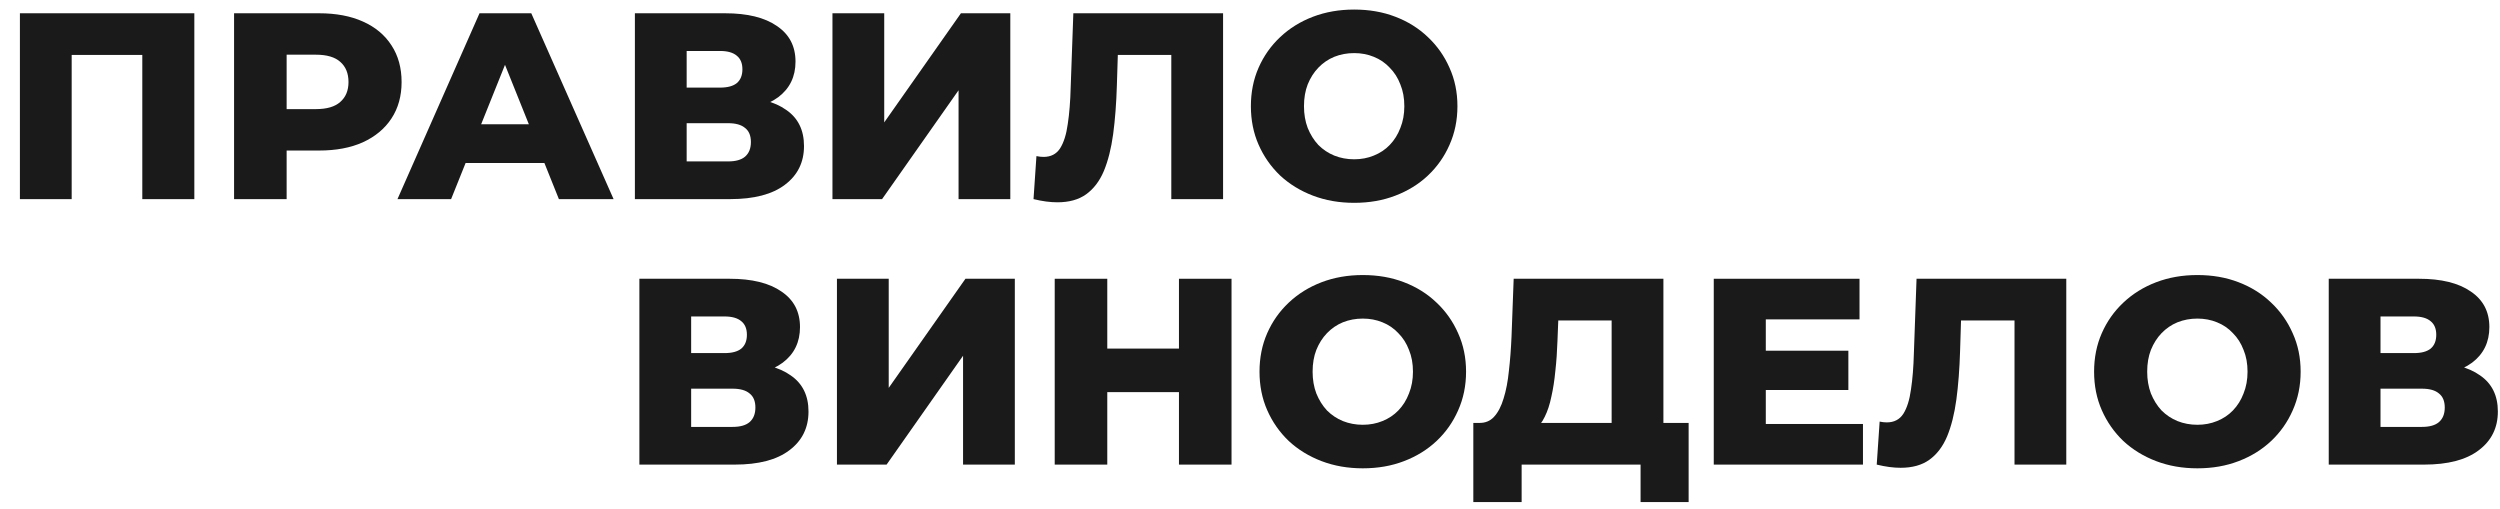
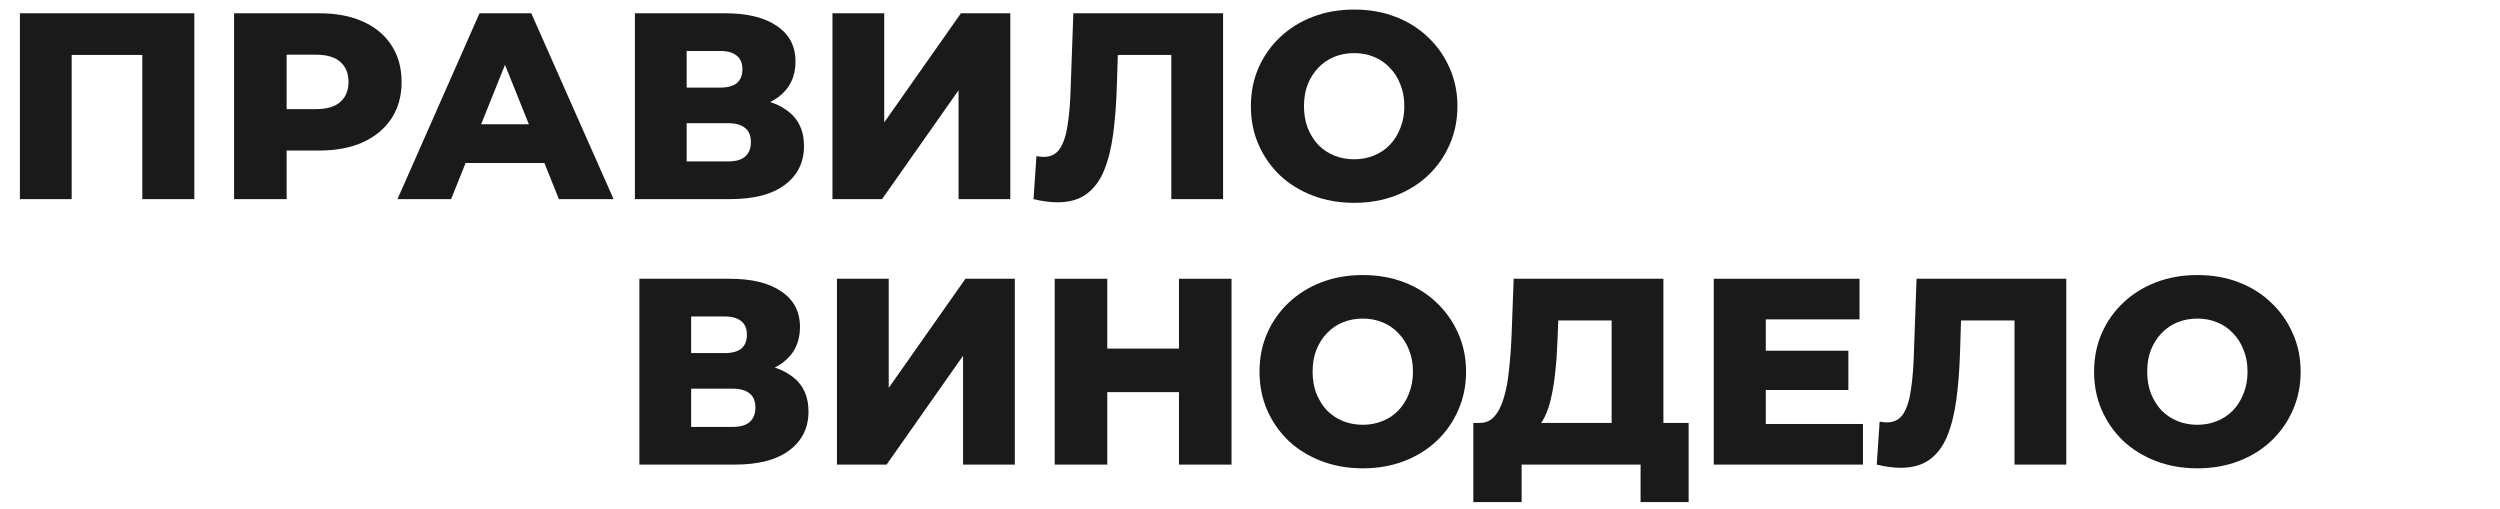
<svg xmlns="http://www.w3.org/2000/svg" width="113" height="23" viewBox="0 0 113 23" fill="none">
  <path d="M0.9 9V0.6H8.784V9H6.432V1.956L6.96 2.484H2.724L3.24 1.956V9H0.9Z" fill="#1A1A1A" />
  <path d="M10.58 9V0.6H14.42C15.188 0.6 15.848 0.724 16.4 0.972C16.96 1.22 17.392 1.58 17.696 2.052C18 2.516 18.152 3.068 18.152 3.708C18.152 4.34 18 4.888 17.696 5.352C17.392 5.816 16.96 6.176 16.4 6.432C15.848 6.68 15.188 6.804 14.42 6.804H11.9L12.956 5.772V9H10.58ZM12.956 6.024L11.9 4.932H14.276C14.772 4.932 15.14 4.824 15.38 4.608C15.628 4.392 15.752 4.092 15.752 3.708C15.752 3.316 15.628 3.012 15.38 2.796C15.14 2.58 14.772 2.472 14.276 2.472H11.9L12.956 1.38V6.024Z" fill="#1A1A1A" />
  <path d="M17.966 9L21.674 0.6H24.014L27.734 9H25.262L22.358 1.764H23.294L20.39 9H17.966ZM19.994 7.368L20.606 5.616H24.71L25.322 7.368H19.994Z" fill="#1A1A1A" />
  <path d="M28.697 9V0.6H32.777C33.785 0.6 34.565 0.792 35.117 1.176C35.677 1.552 35.957 2.088 35.957 2.784C35.957 3.464 35.697 4 35.177 4.392C34.657 4.776 33.961 4.968 33.089 4.968L33.329 4.404C34.273 4.404 35.009 4.592 35.537 4.968C36.073 5.336 36.341 5.88 36.341 6.6C36.341 7.336 36.053 7.92 35.477 8.352C34.909 8.784 34.085 9 33.005 9H28.697ZM31.037 7.296H32.909C33.253 7.296 33.509 7.224 33.677 7.08C33.853 6.928 33.941 6.708 33.941 6.42C33.941 6.132 33.853 5.92 33.677 5.784C33.509 5.64 33.253 5.568 32.909 5.568H31.037V7.296ZM31.037 3.96H32.549C32.885 3.96 33.137 3.892 33.305 3.756C33.473 3.612 33.557 3.404 33.557 3.132C33.557 2.86 33.473 2.656 33.305 2.52C33.137 2.376 32.885 2.304 32.549 2.304H31.037V3.96Z" fill="#1A1A1A" />
  <path d="M37.627 9V0.6H39.967V5.532L43.434 0.6H45.666V9H43.327V4.08L39.87 9H37.627Z" fill="#1A1A1A" />
  <path d="M47.795 9.144C47.635 9.144 47.463 9.132 47.279 9.108C47.103 9.084 46.915 9.048 46.715 9L46.847 7.056C46.959 7.08 47.067 7.092 47.171 7.092C47.499 7.092 47.747 6.964 47.915 6.708C48.083 6.444 48.199 6.076 48.263 5.604C48.335 5.132 48.379 4.58 48.395 3.948L48.515 0.6H55.283V9H52.943V1.956L53.459 2.484H50.063L50.543 1.932L50.483 3.852C50.459 4.668 50.403 5.404 50.315 6.06C50.227 6.708 50.087 7.264 49.895 7.728C49.703 8.184 49.435 8.536 49.091 8.784C48.755 9.024 48.323 9.144 47.795 9.144Z" fill="#1A1A1A" />
  <path d="M61.208 9.168C60.536 9.168 59.916 9.06 59.348 8.844C58.78 8.628 58.284 8.324 57.86 7.932C57.444 7.532 57.12 7.068 56.888 6.54C56.656 6.012 56.54 5.432 56.54 4.8C56.54 4.168 56.656 3.588 56.888 3.06C57.12 2.532 57.444 2.072 57.86 1.68C58.284 1.28 58.78 0.972 59.348 0.756C59.916 0.54 60.536 0.432 61.208 0.432C61.888 0.432 62.508 0.54 63.068 0.756C63.636 0.972 64.128 1.28 64.544 1.68C64.96 2.072 65.284 2.532 65.516 3.06C65.756 3.588 65.876 4.168 65.876 4.8C65.876 5.432 65.756 6.016 65.516 6.552C65.284 7.08 64.96 7.54 64.544 7.932C64.128 8.324 63.636 8.628 63.068 8.844C62.508 9.06 61.888 9.168 61.208 9.168ZM61.208 7.2C61.528 7.2 61.824 7.144 62.096 7.032C62.376 6.92 62.616 6.76 62.816 6.552C63.024 6.336 63.184 6.08 63.296 5.784C63.416 5.488 63.476 5.16 63.476 4.8C63.476 4.432 63.416 4.104 63.296 3.816C63.184 3.52 63.024 3.268 62.816 3.06C62.616 2.844 62.376 2.68 62.096 2.568C61.824 2.456 61.528 2.4 61.208 2.4C60.888 2.4 60.588 2.456 60.308 2.568C60.036 2.68 59.796 2.844 59.588 3.06C59.388 3.268 59.228 3.52 59.108 3.816C58.996 4.104 58.94 4.432 58.94 4.8C58.94 5.16 58.996 5.488 59.108 5.784C59.228 6.08 59.388 6.336 59.588 6.552C59.796 6.76 60.036 6.92 60.308 7.032C60.588 7.144 60.888 7.2 61.208 7.2Z" fill="#1A1A1A" />
  <path d="M28.9 21V12.6H32.98C33.988 12.6 34.768 12.792 35.32 13.176C35.88 13.552 36.16 14.088 36.16 14.784C36.16 15.464 35.9 16 35.38 16.392C34.86 16.776 34.164 16.968 33.292 16.968L33.532 16.404C34.476 16.404 35.212 16.592 35.74 16.968C36.276 17.336 36.544 17.88 36.544 18.6C36.544 19.336 36.256 19.92 35.68 20.352C35.112 20.784 34.288 21 33.208 21H28.9ZM31.24 19.296H33.112C33.456 19.296 33.712 19.224 33.88 19.08C34.056 18.928 34.144 18.708 34.144 18.42C34.144 18.132 34.056 17.92 33.88 17.784C33.712 17.64 33.456 17.568 33.112 17.568H31.24V19.296ZM31.24 15.96H32.752C33.088 15.96 33.34 15.892 33.508 15.756C33.676 15.612 33.76 15.404 33.76 15.132C33.76 14.86 33.676 14.656 33.508 14.52C33.34 14.376 33.088 14.304 32.752 14.304H31.24V15.96Z" fill="#1A1A1A" />
  <path d="M37.83 21V12.6H40.17V17.532L43.638 12.6H45.87V21H43.53V16.08L40.074 21H37.83Z" fill="#1A1A1A" />
  <path d="M53.289 12.6H55.665V21H53.289V12.6ZM50.049 21H47.673V12.6H50.049V21ZM53.457 17.724H49.881V15.756H53.457V17.724Z" fill="#1A1A1A" />
  <path d="M61.598 21.168C60.926 21.168 60.306 21.06 59.738 20.844C59.17 20.628 58.674 20.324 58.25 19.932C57.834 19.532 57.51 19.068 57.278 18.54C57.046 18.012 56.93 17.432 56.93 16.8C56.93 16.168 57.046 15.588 57.278 15.06C57.51 14.532 57.834 14.072 58.25 13.68C58.674 13.28 59.17 12.972 59.738 12.756C60.306 12.54 60.926 12.432 61.598 12.432C62.278 12.432 62.898 12.54 63.458 12.756C64.026 12.972 64.518 13.28 64.934 13.68C65.35 14.072 65.674 14.532 65.906 15.06C66.146 15.588 66.266 16.168 66.266 16.8C66.266 17.432 66.146 18.016 65.906 18.552C65.674 19.08 65.35 19.54 64.934 19.932C64.518 20.324 64.026 20.628 63.458 20.844C62.898 21.06 62.278 21.168 61.598 21.168ZM61.598 19.2C61.918 19.2 62.214 19.144 62.486 19.032C62.766 18.92 63.006 18.76 63.206 18.552C63.414 18.336 63.574 18.08 63.686 17.784C63.806 17.488 63.866 17.16 63.866 16.8C63.866 16.432 63.806 16.104 63.686 15.816C63.574 15.52 63.414 15.268 63.206 15.06C63.006 14.844 62.766 14.68 62.486 14.568C62.214 14.456 61.918 14.4 61.598 14.4C61.278 14.4 60.978 14.456 60.698 14.568C60.426 14.68 60.186 14.844 59.978 15.06C59.778 15.268 59.618 15.52 59.498 15.816C59.386 16.104 59.33 16.432 59.33 16.8C59.33 17.16 59.386 17.488 59.498 17.784C59.618 18.08 59.778 18.336 59.978 18.552C60.186 18.76 60.426 18.92 60.698 19.032C60.978 19.144 61.278 19.2 61.598 19.2Z" fill="#1A1A1A" />
  <path d="M72.846 19.968V14.484H70.434L70.398 15.396C70.382 15.884 70.35 16.34 70.302 16.764C70.262 17.188 70.202 17.576 70.122 17.928C70.05 18.28 69.95 18.584 69.822 18.84C69.702 19.088 69.554 19.28 69.378 19.416L66.846 19.116C67.126 19.124 67.354 19.032 67.53 18.84C67.714 18.64 67.858 18.364 67.962 18.012C68.074 17.66 68.154 17.244 68.202 16.764C68.258 16.284 68.298 15.76 68.322 15.192L68.418 12.6H75.186V19.968H72.846ZM66.594 22.692V19.116H76.326V22.692H74.154V21H68.778V22.692H66.594Z" fill="#1A1A1A" />
  <path d="M79.646 15.852H83.546V17.628H79.646V15.852ZM79.814 19.164H84.206V21H77.462V12.6H84.05V14.436H79.814V19.164Z" fill="#1A1A1A" />
  <path d="M85.908 21.144C85.748 21.144 85.576 21.132 85.392 21.108C85.216 21.084 85.028 21.048 84.828 21L84.96 19.056C85.072 19.08 85.18 19.092 85.284 19.092C85.612 19.092 85.86 18.964 86.028 18.708C86.196 18.444 86.312 18.076 86.376 17.604C86.448 17.132 86.492 16.58 86.508 15.948L86.628 12.6H93.396V21H91.056V13.956L91.572 14.484H88.176L88.656 13.932L88.596 15.852C88.572 16.668 88.516 17.404 88.428 18.06C88.34 18.708 88.2 19.264 88.008 19.728C87.816 20.184 87.548 20.536 87.204 20.784C86.868 21.024 86.436 21.144 85.908 21.144Z" fill="#1A1A1A" />
  <path d="M99.321 21.168C98.649 21.168 98.029 21.06 97.461 20.844C96.893 20.628 96.397 20.324 95.973 19.932C95.557 19.532 95.233 19.068 95.001 18.54C94.769 18.012 94.653 17.432 94.653 16.8C94.653 16.168 94.769 15.588 95.001 15.06C95.233 14.532 95.557 14.072 95.973 13.68C96.397 13.28 96.893 12.972 97.461 12.756C98.029 12.54 98.649 12.432 99.321 12.432C100.001 12.432 100.621 12.54 101.181 12.756C101.749 12.972 102.241 13.28 102.657 13.68C103.073 14.072 103.397 14.532 103.629 15.06C103.869 15.588 103.989 16.168 103.989 16.8C103.989 17.432 103.869 18.016 103.629 18.552C103.397 19.08 103.073 19.54 102.657 19.932C102.241 20.324 101.749 20.628 101.181 20.844C100.621 21.06 100.001 21.168 99.321 21.168ZM99.321 19.2C99.641 19.2 99.937 19.144 100.209 19.032C100.489 18.92 100.729 18.76 100.929 18.552C101.137 18.336 101.297 18.08 101.409 17.784C101.529 17.488 101.589 17.16 101.589 16.8C101.589 16.432 101.529 16.104 101.409 15.816C101.297 15.52 101.137 15.268 100.929 15.06C100.729 14.844 100.489 14.68 100.209 14.568C99.937 14.456 99.641 14.4 99.321 14.4C99.001 14.4 98.701 14.456 98.421 14.568C98.149 14.68 97.909 14.844 97.701 15.06C97.501 15.268 97.341 15.52 97.221 15.816C97.109 16.104 97.053 16.432 97.053 16.8C97.053 17.16 97.109 17.488 97.221 17.784C97.341 18.08 97.501 18.336 97.701 18.552C97.909 18.76 98.149 18.92 98.421 19.032C98.701 19.144 99.001 19.2 99.321 19.2Z" fill="#1A1A1A" />
-   <path d="M105.259 21V12.6H109.339C110.347 12.6 111.127 12.792 111.679 13.176C112.239 13.552 112.519 14.088 112.519 14.784C112.519 15.464 112.259 16 111.739 16.392C111.219 16.776 110.523 16.968 109.651 16.968L109.891 16.404C110.835 16.404 111.571 16.592 112.099 16.968C112.635 17.336 112.903 17.88 112.903 18.6C112.903 19.336 112.615 19.92 112.039 20.352C111.471 20.784 110.647 21 109.567 21H105.259ZM107.599 19.296H109.471C109.815 19.296 110.071 19.224 110.239 19.08C110.415 18.928 110.503 18.708 110.503 18.42C110.503 18.132 110.415 17.92 110.239 17.784C110.071 17.64 109.815 17.568 109.471 17.568H107.599V19.296ZM107.599 15.96H109.111C109.447 15.96 109.699 15.892 109.867 15.756C110.035 15.612 110.119 15.404 110.119 15.132C110.119 14.86 110.035 14.656 109.867 14.52C109.699 14.376 109.447 14.304 109.111 14.304H107.599V15.96Z" fill="#1A1A1A" />
</svg>